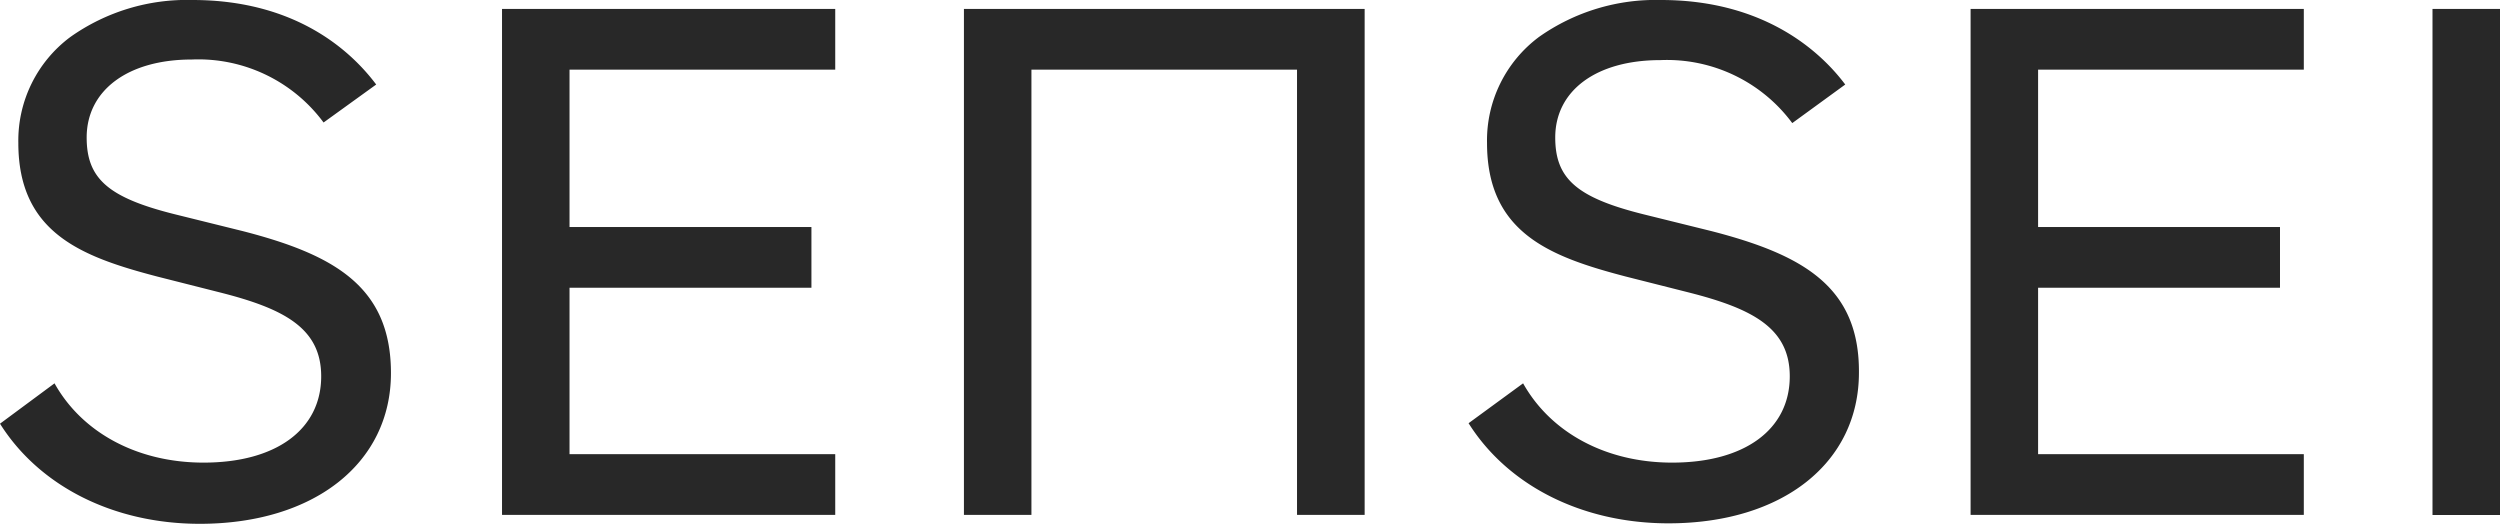
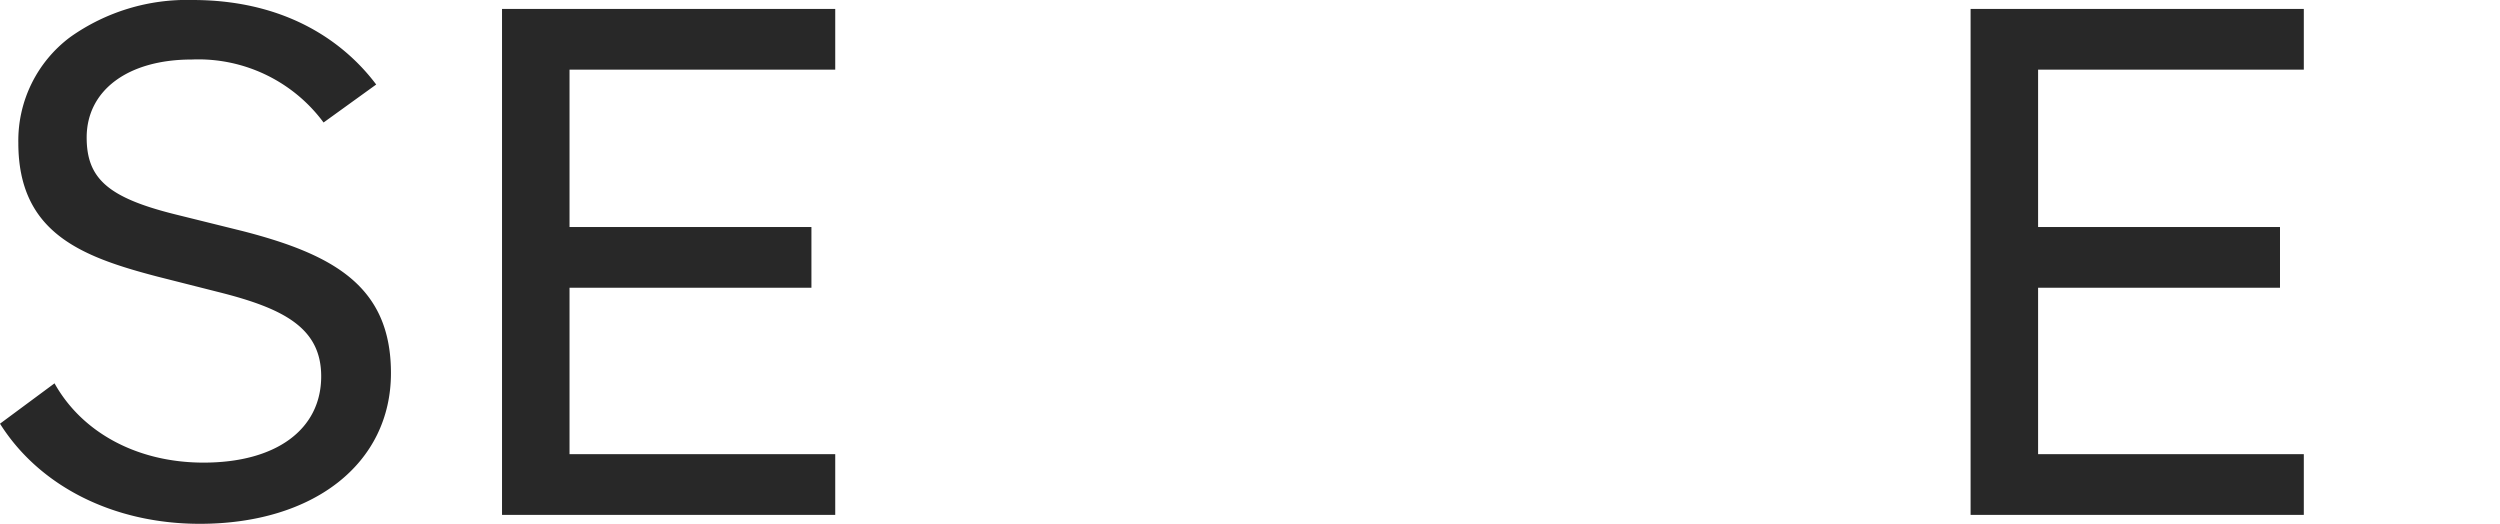
<svg xmlns="http://www.w3.org/2000/svg" viewBox="0 0 210 44">
  <defs>
    <style>.cls-1{fill:#282828;}</style>
  </defs>
  <g id="Layer_2" data-name="Layer 2">
    <g id="Layer_1-2" data-name="Layer 1">
      <polygon class="cls-1" points="47.84 24.17 68.16 24.17 68.16 19.07 47.84 19.07 47.84 5.85 70.16 5.85 70.16 0.75 42.17 0.75 42.17 43.25 70.16 43.25 70.16 38.15 47.84 38.15 47.84 24.17" />
      <polygon class="cls-1" points="171.2 24.17 191.52 24.17 191.52 19.07 171.2 19.07 171.2 5.85 193.52 5.85 193.52 0.75 165.53 0.75 165.53 43.25 193.52 43.25 193.52 38.15 171.2 38.15 171.2 24.17" />
-       <rect class="cls-1" x="204.33" y="0.75" width="5.67" height="42.51" />
-       <polygon class="cls-1" points="80.97 43.25 86.64 43.25 86.64 5.85 108.95 5.85 108.95 43.25 114.63 43.25 114.63 0.75 80.97 0.75 80.97 43.25" />
-       <path class="cls-1" d="M143.79,19.42,138.05,18c-5.61-1.4-7.41-3-7.41-6.45,0-3.95,3.46-6.5,8.82-6.5a13.1,13.1,0,0,1,11.09,5.29L155,7.1C153,4.43,148.31,0,139.52,0a17,17,0,0,0-10.24,3.1A10.84,10.84,0,0,0,124.91,12c0,7.56,5.28,9.56,11.66,11.23l5.18,1.31c5.44,1.37,8.59,3,8.59,7.07,0,4.47-3.79,7.25-9.88,7.25-5.53,0-10.18-2.49-12.52-6.66l-4.58,3.35c3.32,5.27,9.57,8.41,16.79,8.41,9.6,0,16-5.09,16-12.66C156.2,24.09,151.45,21.4,143.79,19.42Z" />
      <path class="cls-1" d="M20.42,19.42,14.69,18c-5.61-1.4-7.41-3-7.41-6.45C7.28,7.59,10.74,5,16.1,5a13.08,13.08,0,0,1,11.08,5.29L31.6,7.1C29.6,4.43,25,0,16.16,0A16.94,16.94,0,0,0,5.92,3.1,10.85,10.85,0,0,0,1.54,12c0,7.56,5.29,9.56,11.67,11.23l5.17,1.31c5.45,1.37,8.6,3,8.6,7.07,0,4.47-3.79,7.25-9.88,7.25-5.53,0-10.19-2.49-12.52-6.66L0,35.59C3.32,40.86,9.56,44,16.78,44c9.6,0,16.06-5.09,16.06-12.66C32.84,24.09,28.09,21.4,20.42,19.42Z" />
    </g>
  </g>
</svg>